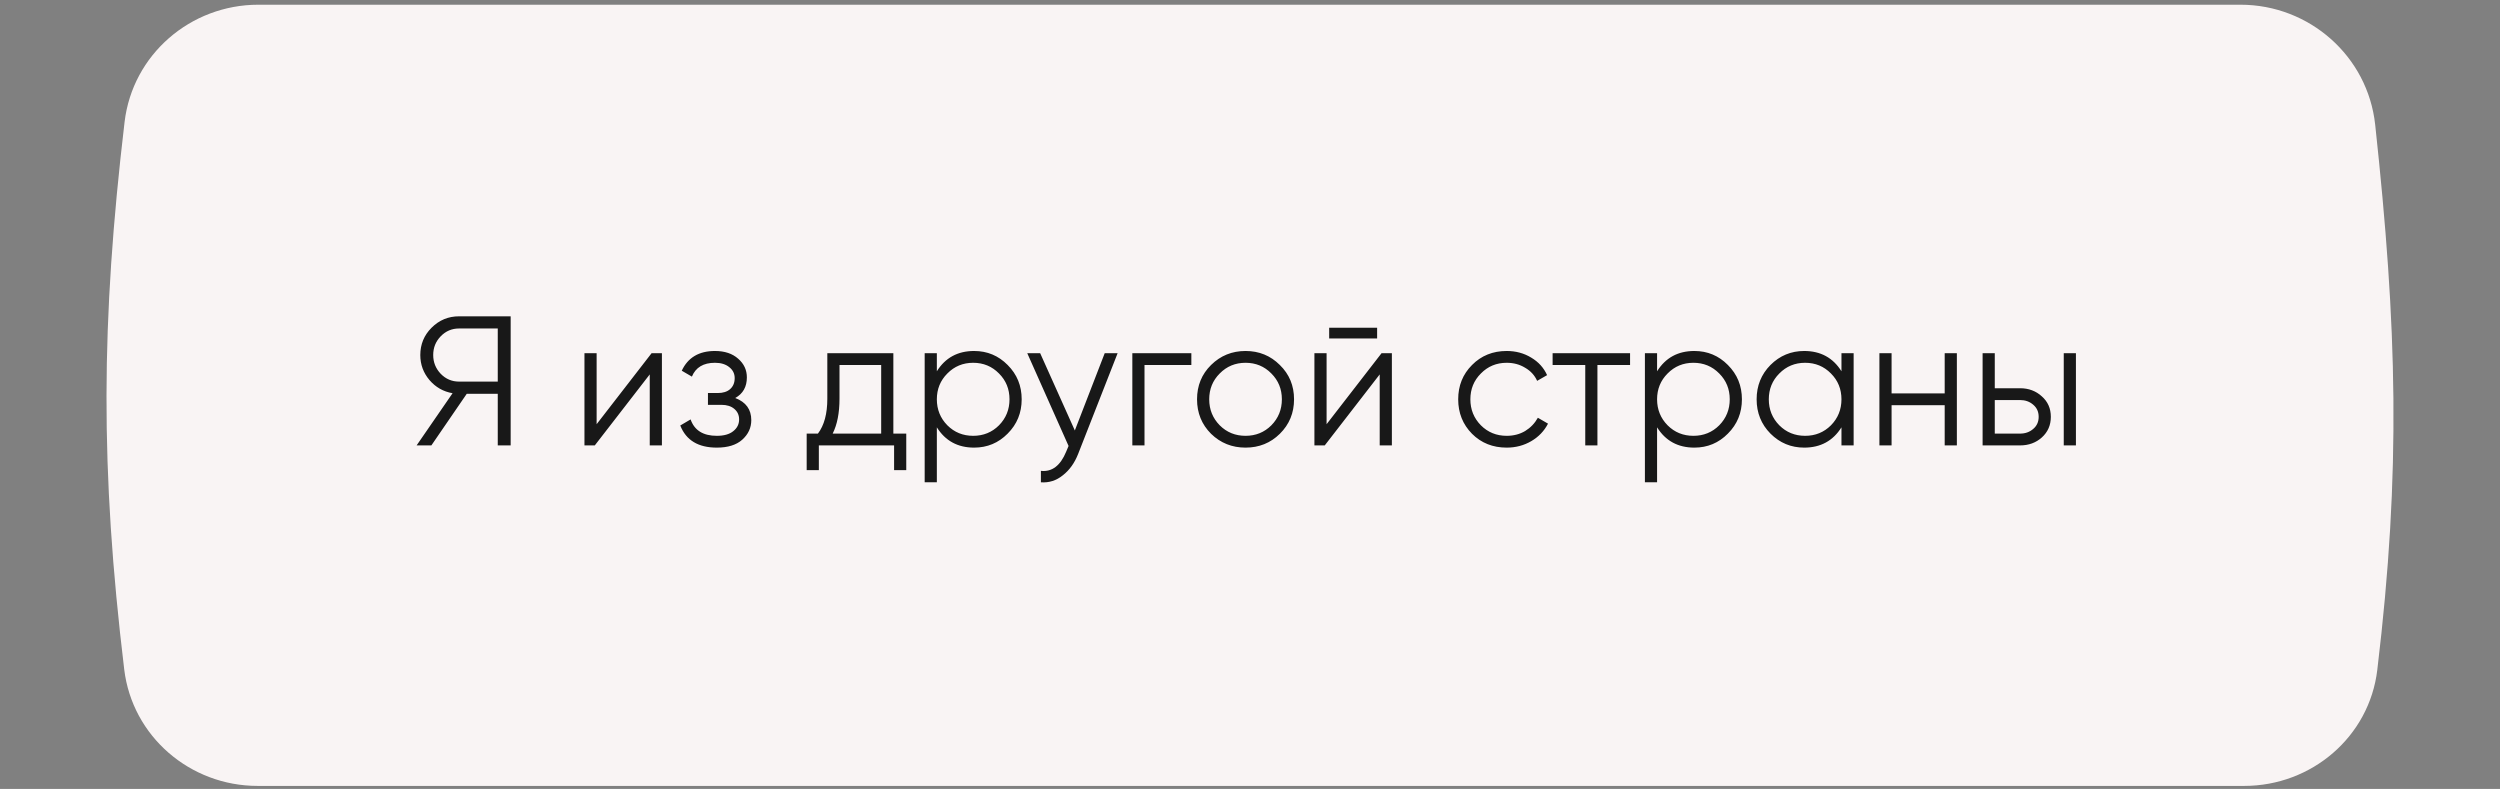
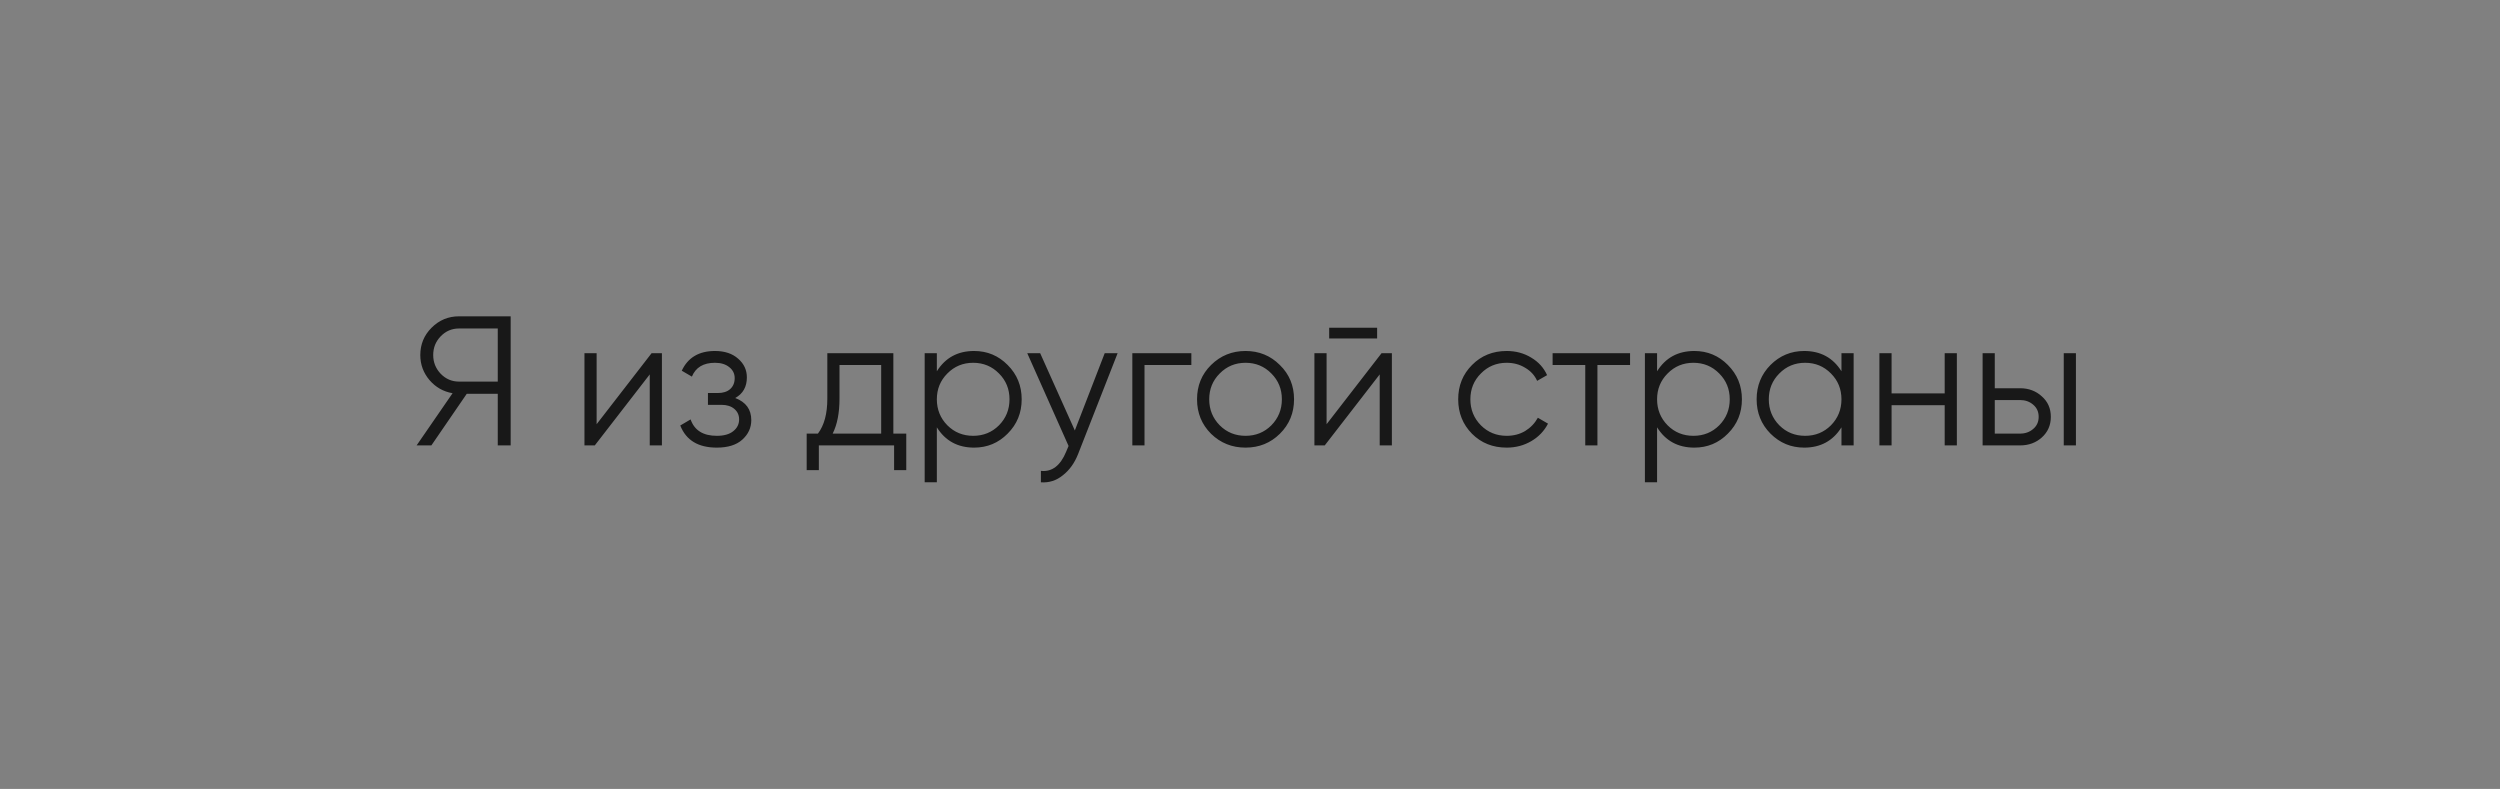
<svg xmlns="http://www.w3.org/2000/svg" width="244" height="77" viewBox="0 0 244 77" fill="none">
  <rect x="0" y="0" width="244" height="77" fill="#808080" stroke="none" />
-   <path d="M12.159 11.908C12.937 5.33 18.589 0.46 25.213 0.46H218.669C225.399 0.46 231.098 5.485 231.819 12.177C233.945 31.903 234.364 45.876 232.023 65.387C231.241 71.912 225.609 76.705 219.037 76.705H25.147C18.552 76.705 12.912 71.877 12.123 65.329C9.775 45.818 9.853 31.407 12.159 11.908Z" fill="#F9F4F4" />
  <path d="M49.841 30.872V43.472H48.581V38.432H45.557L42.101 43.472H40.661L44.171 38.378C43.271 38.222 42.521 37.796 41.921 37.1C41.321 36.392 41.021 35.576 41.021 34.652C41.021 33.608 41.387 32.72 42.119 31.988C42.863 31.244 43.757 30.872 44.801 30.872H49.841ZM44.801 37.244H48.581V32.06H44.801C44.105 32.06 43.511 32.312 43.019 32.816C42.527 33.32 42.281 33.932 42.281 34.652C42.281 35.36 42.527 35.972 43.019 36.488C43.511 36.992 44.105 37.244 44.801 37.244ZM63.595 34.472H64.603V43.472H63.415V36.542L58.051 43.472H57.043V34.472H58.231V41.402L63.595 34.472ZM71.76 38.846C72.803 39.242 73.326 39.962 73.326 41.006C73.326 41.75 73.031 42.386 72.444 42.914C71.868 43.43 71.04 43.688 69.96 43.688C68.147 43.688 66.96 42.968 66.395 41.528L67.403 40.934C67.775 42.002 68.627 42.536 69.96 42.536C70.656 42.536 71.189 42.386 71.561 42.086C71.945 41.786 72.138 41.402 72.138 40.934C72.138 40.514 71.981 40.172 71.669 39.908C71.358 39.644 70.938 39.512 70.409 39.512H69.096V38.36H70.049C70.566 38.36 70.968 38.234 71.255 37.982C71.555 37.718 71.706 37.358 71.706 36.902C71.706 36.47 71.531 36.116 71.183 35.84C70.835 35.552 70.368 35.408 69.779 35.408C68.651 35.408 67.901 35.858 67.529 36.758L66.54 36.182C67.139 34.898 68.219 34.256 69.779 34.256C70.728 34.256 71.484 34.508 72.047 35.012C72.612 35.504 72.894 36.11 72.894 36.83C72.894 37.754 72.516 38.426 71.76 38.846ZM87.191 42.32H88.451V45.884H87.263V43.472H79.919V45.884H78.731V42.32H79.829C80.441 41.516 80.747 40.382 80.747 38.918V34.472H87.191V42.32ZM81.269 42.32H86.003V35.624H81.935V38.918C81.935 40.298 81.713 41.432 81.269 42.32ZM95.072 34.256C96.356 34.256 97.448 34.712 98.348 35.624C99.26 36.536 99.716 37.652 99.716 38.972C99.716 40.292 99.26 41.408 98.348 42.32C97.448 43.232 96.356 43.688 95.072 43.688C93.476 43.688 92.264 43.028 91.436 41.708V47.072H90.248V34.472H91.436V36.236C92.264 34.916 93.476 34.256 95.072 34.256ZM92.462 41.51C93.146 42.194 93.986 42.536 94.982 42.536C95.978 42.536 96.818 42.194 97.502 41.51C98.186 40.814 98.528 39.968 98.528 38.972C98.528 37.976 98.186 37.136 97.502 36.452C96.818 35.756 95.978 35.408 94.982 35.408C93.986 35.408 93.146 35.756 92.462 36.452C91.778 37.136 91.436 37.976 91.436 38.972C91.436 39.968 91.778 40.814 92.462 41.51ZM107.82 34.472H109.08L105.228 44.3C104.88 45.188 104.382 45.884 103.734 46.388C103.098 46.904 102.384 47.132 101.592 47.072V45.956C102.672 46.076 103.494 45.452 104.058 44.084L104.292 43.526L100.26 34.472H101.52L104.904 42.014L107.82 34.472ZM116.276 34.472V35.624H111.704V43.472H110.516V34.472H116.276ZM124.913 42.338C124.001 43.238 122.885 43.688 121.565 43.688C120.245 43.688 119.123 43.238 118.199 42.338C117.287 41.426 116.831 40.304 116.831 38.972C116.831 37.64 117.287 36.524 118.199 35.624C119.123 34.712 120.245 34.256 121.565 34.256C122.885 34.256 124.001 34.712 124.913 35.624C125.837 36.524 126.299 37.64 126.299 38.972C126.299 40.304 125.837 41.426 124.913 42.338ZM119.045 41.51C119.729 42.194 120.569 42.536 121.565 42.536C122.561 42.536 123.401 42.194 124.085 41.51C124.769 40.814 125.111 39.968 125.111 38.972C125.111 37.976 124.769 37.136 124.085 36.452C123.401 35.756 122.561 35.408 121.565 35.408C120.569 35.408 119.729 35.756 119.045 36.452C118.361 37.136 118.019 37.976 118.019 38.972C118.019 39.968 118.361 40.814 119.045 41.51ZM129.727 33.032V31.988H134.407V33.032H129.727ZM134.839 34.472H135.847V43.472H134.659V36.542L129.295 43.472H128.287V34.472H129.475V41.402L134.839 34.472ZM147.054 43.688C145.698 43.688 144.57 43.238 143.67 42.338C142.77 41.426 142.32 40.304 142.32 38.972C142.32 37.64 142.77 36.524 143.67 35.624C144.57 34.712 145.698 34.256 147.054 34.256C147.942 34.256 148.74 34.472 149.448 34.904C150.156 35.324 150.672 35.894 150.996 36.614L150.024 37.172C149.784 36.632 149.394 36.206 148.854 35.894C148.326 35.57 147.726 35.408 147.054 35.408C146.058 35.408 145.218 35.756 144.534 36.452C143.85 37.136 143.508 37.976 143.508 38.972C143.508 39.968 143.85 40.814 144.534 41.51C145.218 42.194 146.058 42.536 147.054 42.536C147.726 42.536 148.326 42.38 148.854 42.068C149.382 41.744 149.796 41.312 150.096 40.772L151.086 41.348C150.714 42.068 150.168 42.638 149.448 43.058C148.728 43.478 147.93 43.688 147.054 43.688ZM159.095 34.472V35.624H155.909V43.472H154.721V35.624H151.535V34.472H159.095ZM165.367 34.256C166.651 34.256 167.743 34.712 168.643 35.624C169.555 36.536 170.011 37.652 170.011 38.972C170.011 40.292 169.555 41.408 168.643 42.32C167.743 43.232 166.651 43.688 165.367 43.688C163.771 43.688 162.559 43.028 161.731 41.708V47.072H160.543V34.472H161.731V36.236C162.559 34.916 163.771 34.256 165.367 34.256ZM162.757 41.51C163.441 42.194 164.281 42.536 165.277 42.536C166.273 42.536 167.113 42.194 167.797 41.51C168.481 40.814 168.823 39.968 168.823 38.972C168.823 37.976 168.481 37.136 167.797 36.452C167.113 35.756 166.273 35.408 165.277 35.408C164.281 35.408 163.441 35.756 162.757 36.452C162.073 37.136 161.731 37.976 161.731 38.972C161.731 39.968 162.073 40.814 162.757 41.51ZM179.727 34.472H180.915V43.472H179.727V41.708C178.899 43.028 177.687 43.688 176.091 43.688C174.807 43.688 173.709 43.232 172.797 42.32C171.897 41.408 171.447 40.292 171.447 38.972C171.447 37.652 171.897 36.536 172.797 35.624C173.709 34.712 174.807 34.256 176.091 34.256C177.687 34.256 178.899 34.916 179.727 36.236V34.472ZM173.661 41.51C174.345 42.194 175.185 42.536 176.181 42.536C177.177 42.536 178.017 42.194 178.701 41.51C179.385 40.814 179.727 39.968 179.727 38.972C179.727 37.976 179.385 37.136 178.701 36.452C178.017 35.756 177.177 35.408 176.181 35.408C175.185 35.408 174.345 35.756 173.661 36.452C172.977 37.136 172.635 37.976 172.635 38.972C172.635 39.968 172.977 40.814 173.661 41.51ZM189.802 34.472H190.99V43.472H189.802V39.548H184.618V43.472H183.43V34.472H184.618V38.396H189.802V34.472ZM197.156 37.892C197.996 37.892 198.704 38.156 199.28 38.684C199.868 39.2 200.162 39.866 200.162 40.682C200.162 41.498 199.868 42.17 199.28 42.698C198.704 43.214 197.996 43.472 197.156 43.472H193.502V34.472H194.69V37.892H197.156ZM201.422 34.472H202.61V43.472H201.422V34.472ZM197.156 42.32C197.66 42.32 198.086 42.17 198.434 41.87C198.794 41.57 198.974 41.174 198.974 40.682C198.974 40.19 198.794 39.794 198.434 39.494C198.086 39.194 197.66 39.044 197.156 39.044H194.69V42.32H197.156Z" fill="#181818" />
</svg>